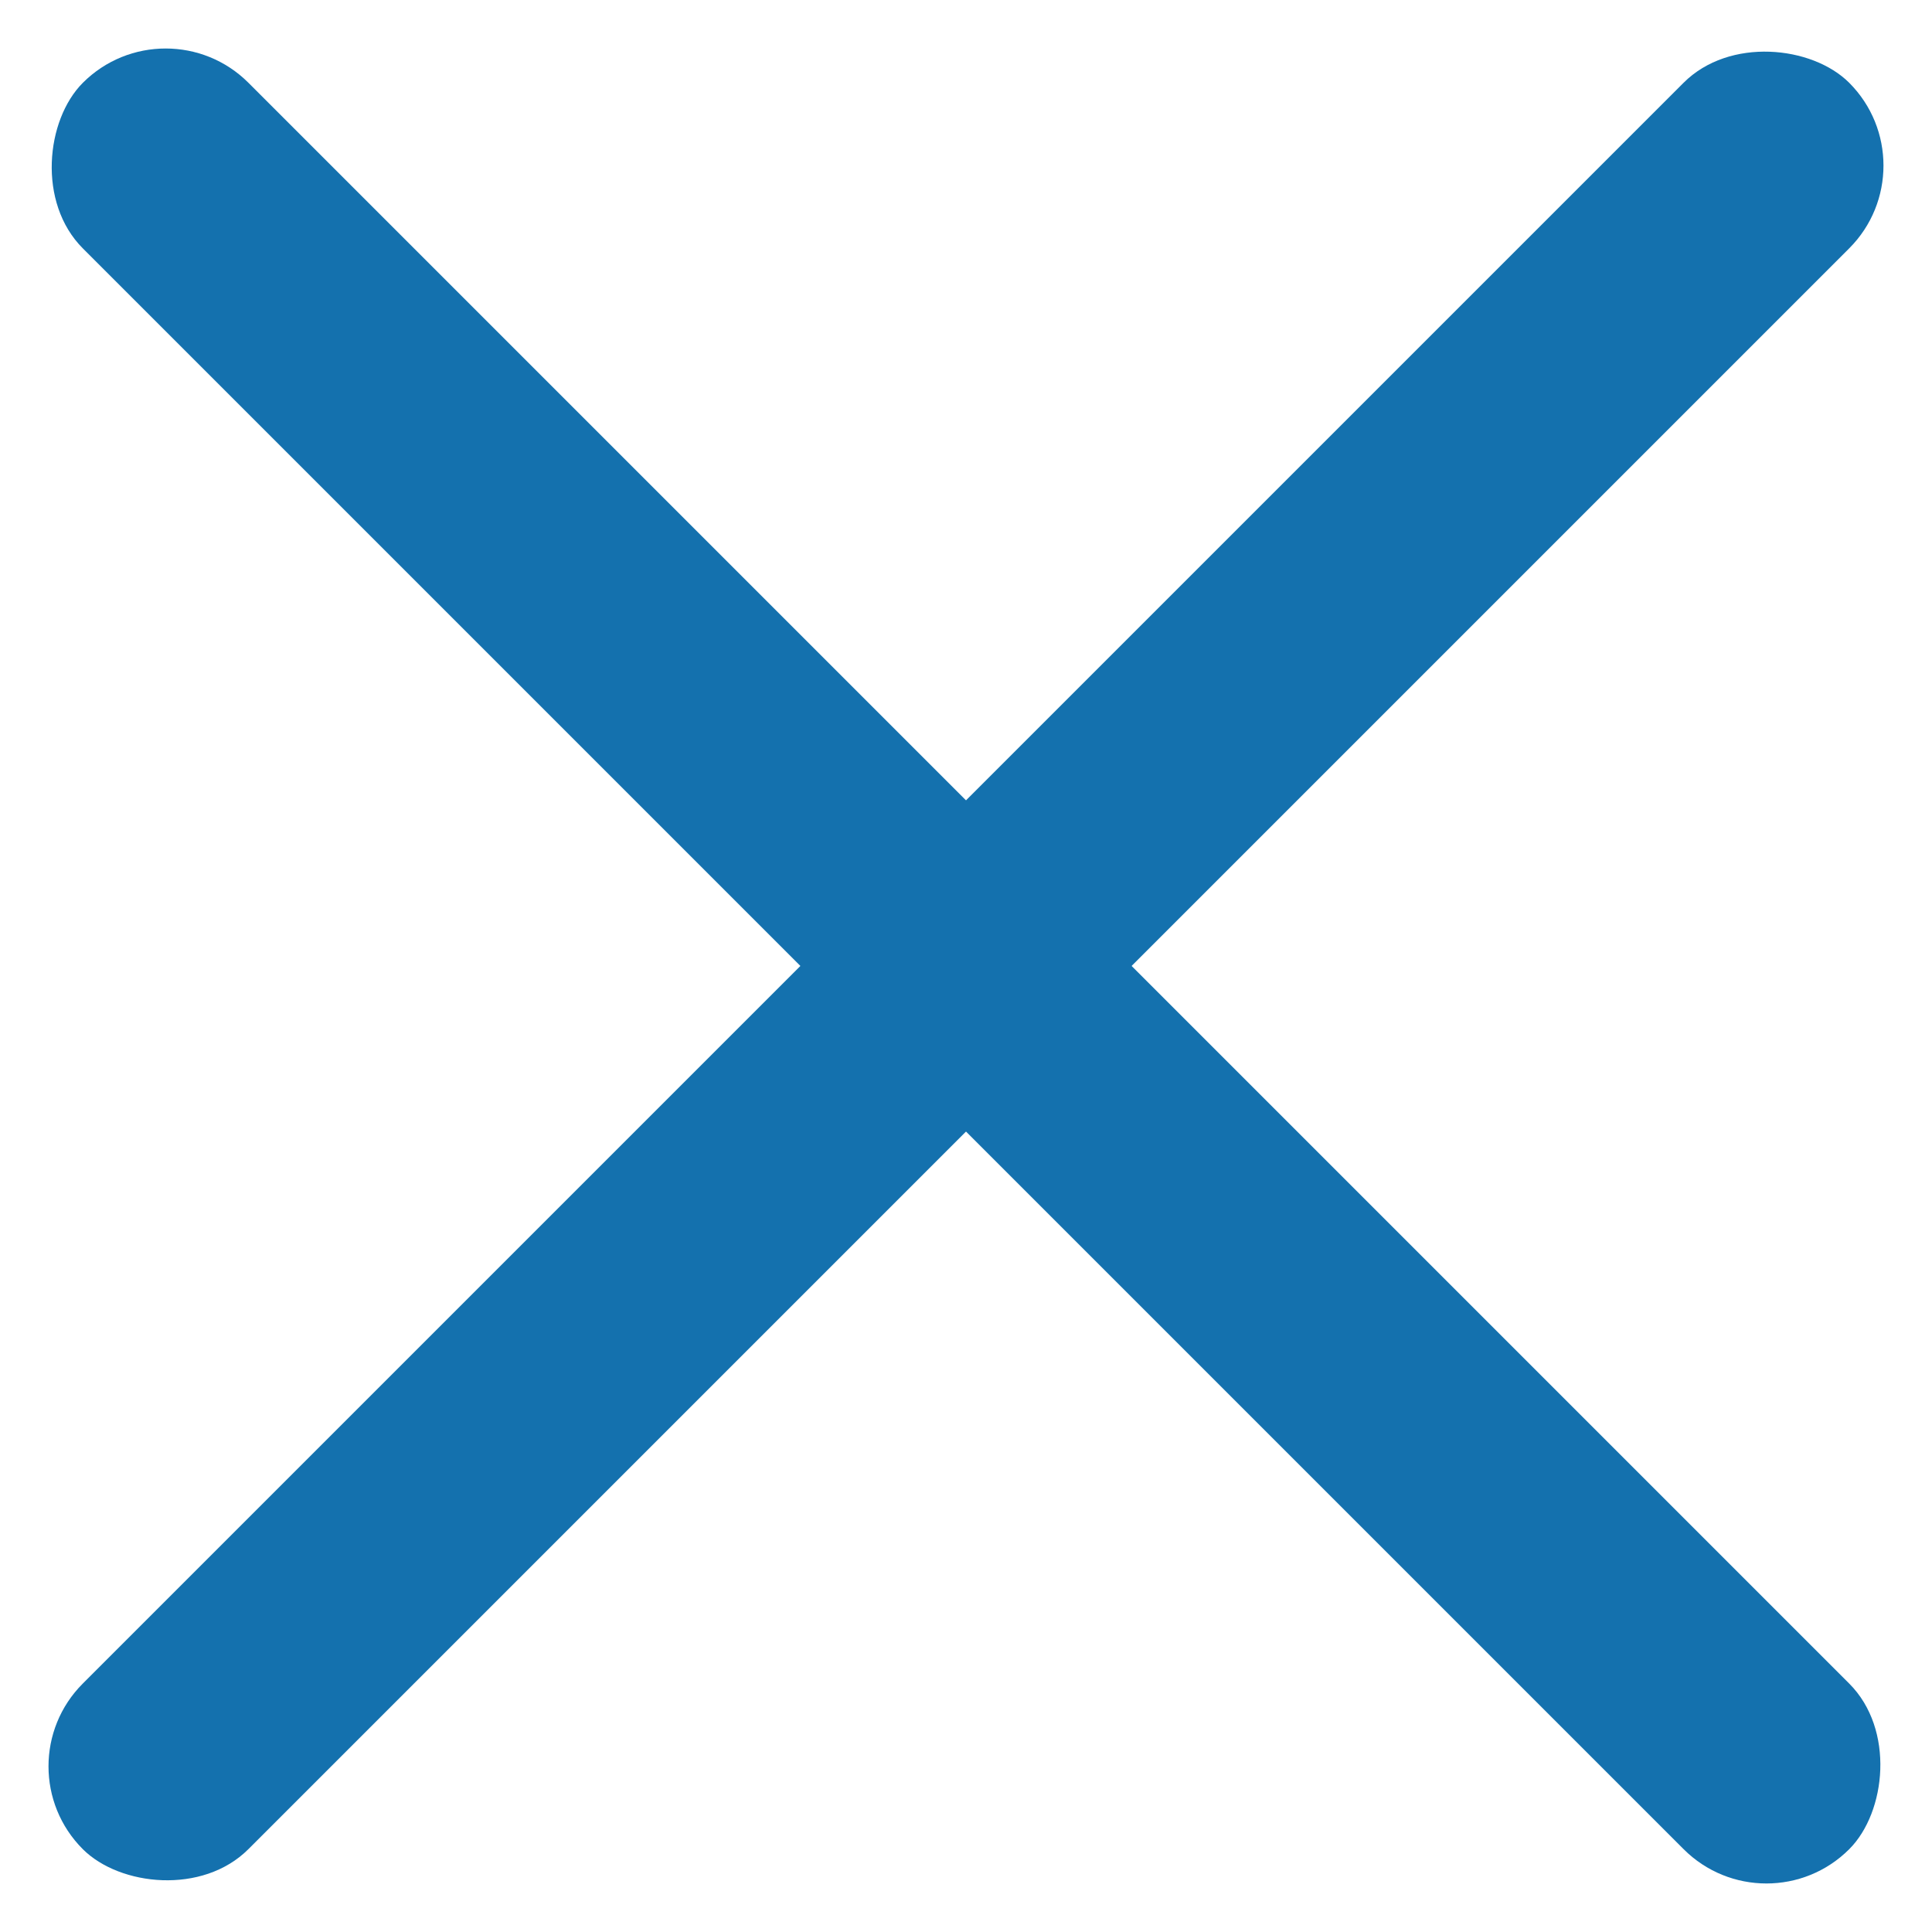
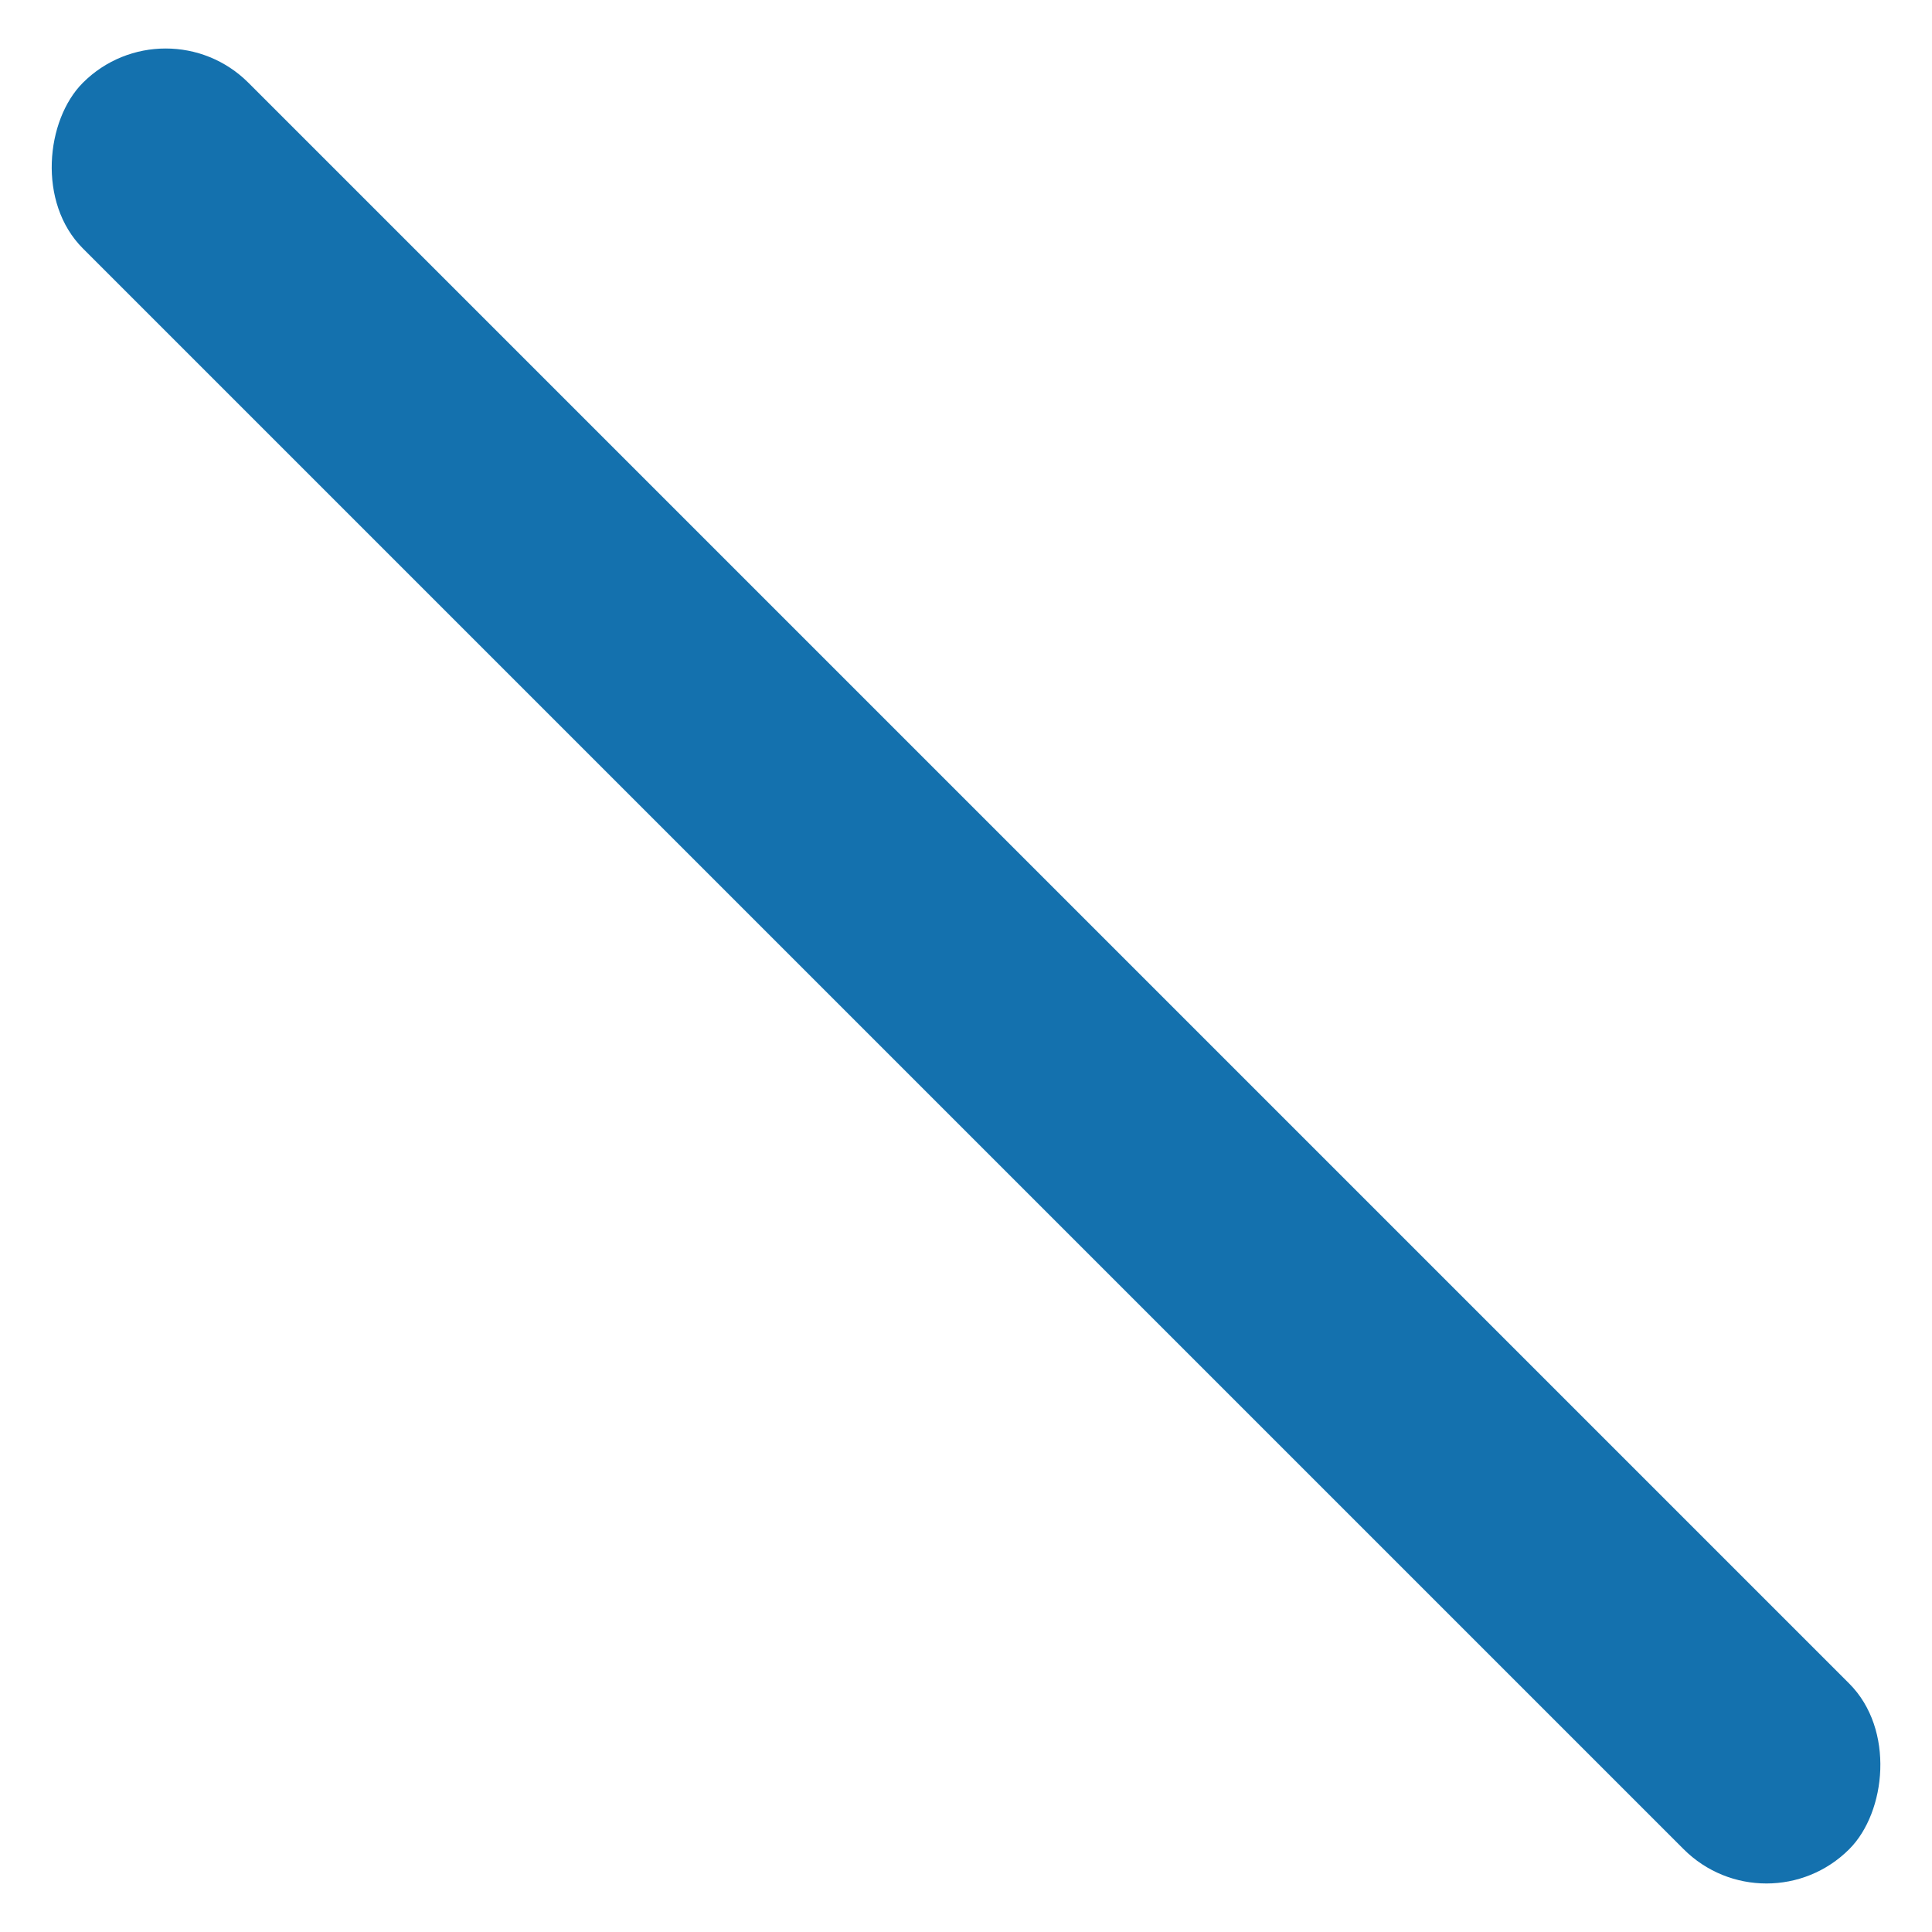
<svg xmlns="http://www.w3.org/2000/svg" width="24.749" height="24.749" viewBox="0 0 24.749 24.749">
  <g id="グループ_7599" data-name="グループ 7599" transform="translate(-1313.625 -15.126)">
    <g id="コンポーネント_11_72" data-name="コンポーネント 11 – 72" transform="translate(1315.747 15.126) rotate(45)">
      <rect id="長方形_1894" data-name="長方形 1894" width="32" height="3" rx="1.5" fill="#1471ae" />
    </g>
    <g id="コンポーネント_11_73" data-name="コンポーネント 11 – 73" transform="translate(1313.625 37.753) rotate(-45)">
-       <rect id="長方形_1894-2" data-name="長方形 1894" width="32" height="3" rx="1.5" fill="#1471ae" />
-     </g>
+       </g>
  </g>
</svg>